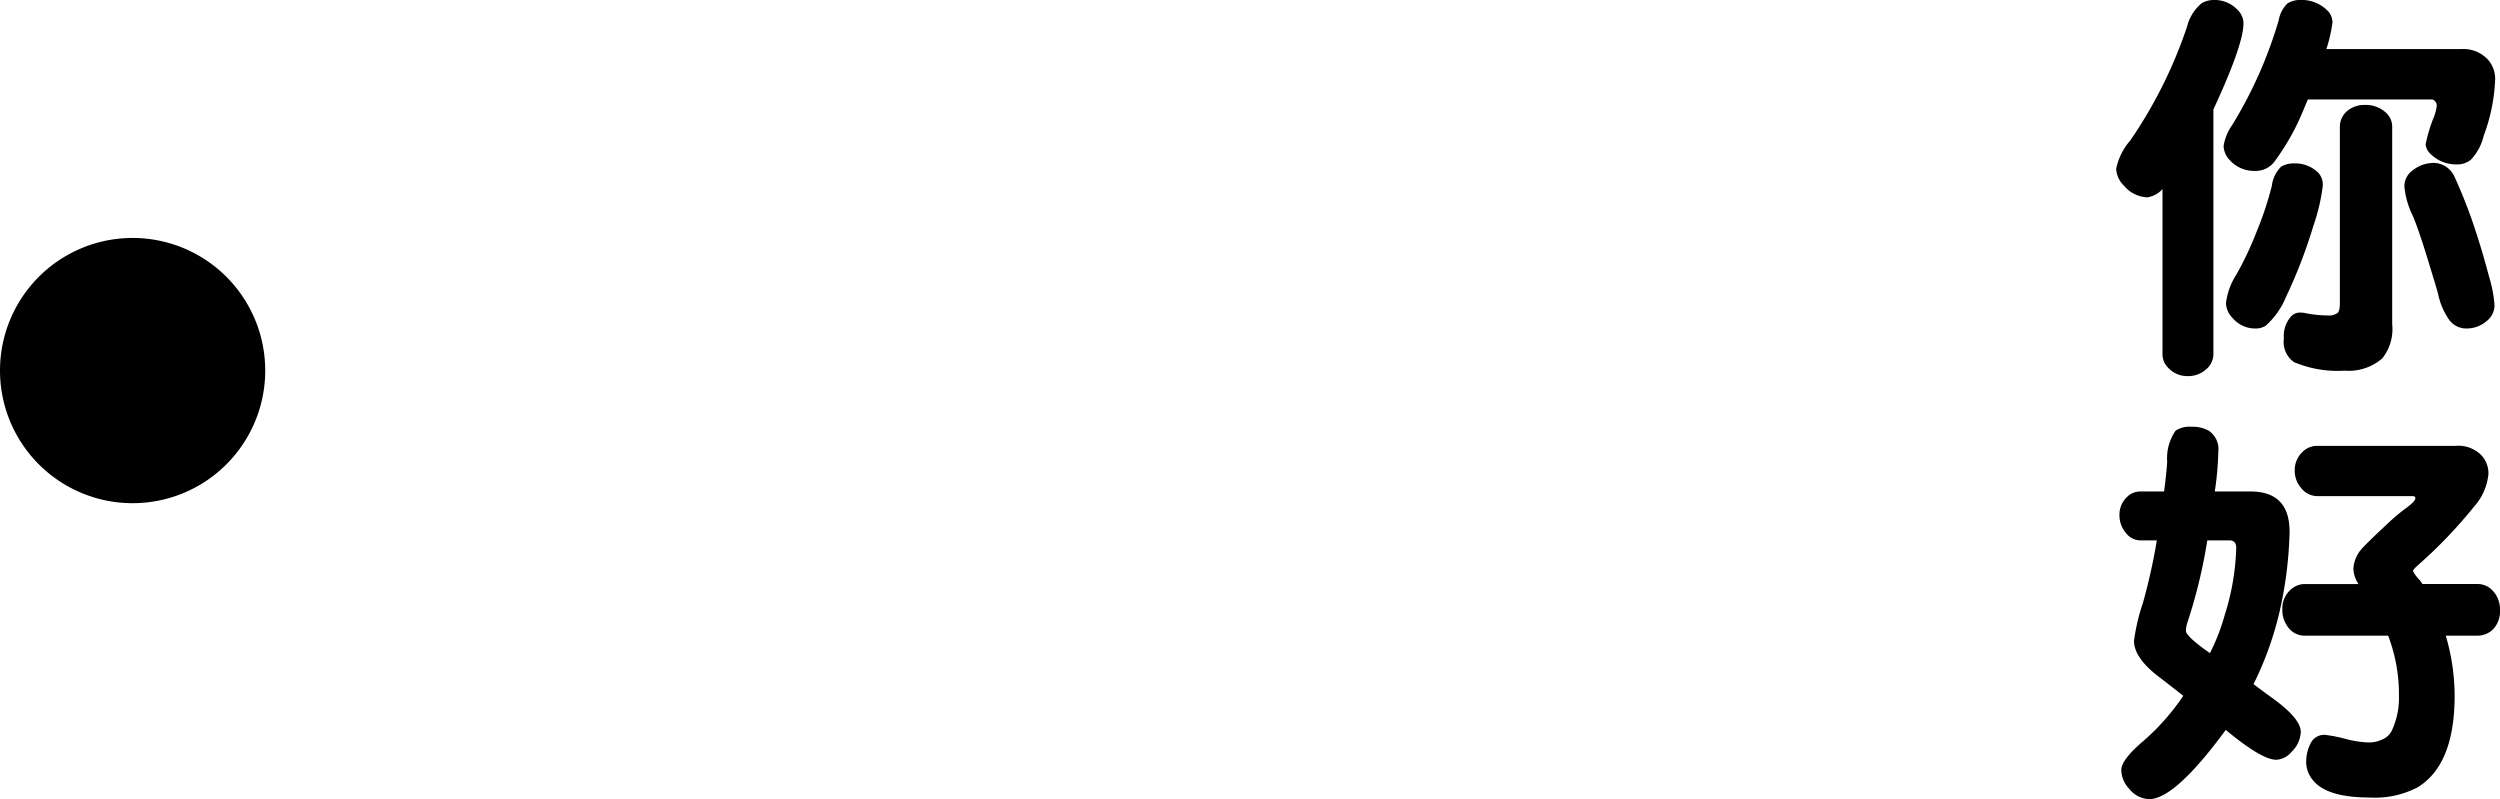
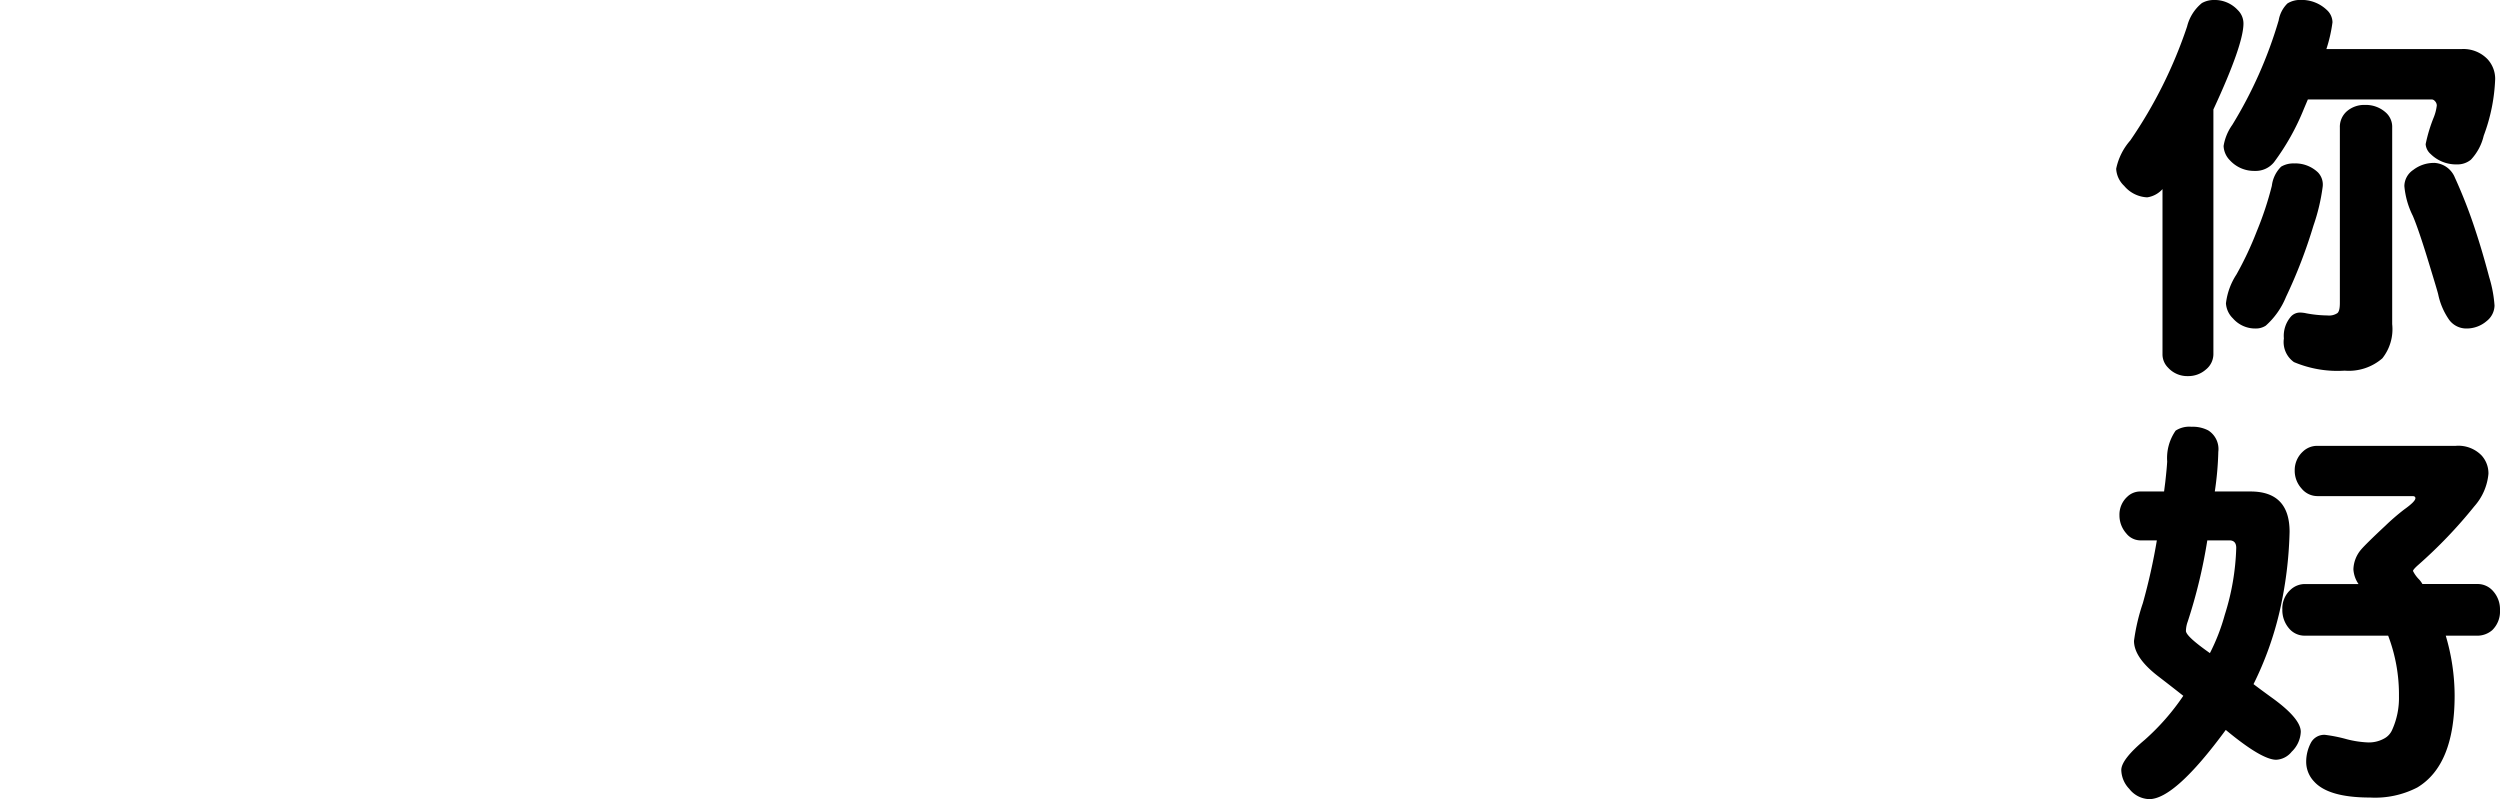
<svg xmlns="http://www.w3.org/2000/svg" width="177.206" height="56.648" viewBox="0 0 177.206 56.648">
  <g id="Group_171" data-name="Group 171" transform="translate(-111 -21.904)">
    <path id="Path_664" data-name="Path 664" d="M13537.9,3.48h9.554a2.368,2.368,0,0,1,1.867.713,2.053,2.053,0,0,1,.544,1.4,12.724,12.724,0,0,1-.812,4.026,3.71,3.71,0,0,1-.908,1.7,1.5,1.5,0,0,1-.986.334,2.563,2.563,0,0,1-1.867-.735,1.023,1.023,0,0,1-.355-.7,10.824,10.824,0,0,1,.585-1.926,3.268,3.268,0,0,0,.205-.819.45.45,0,0,0-.145-.318.292.292,0,0,0-.22-.106h-8.774l-.273.645a16.865,16.865,0,0,1-2.128,3.806,1.67,1.67,0,0,1-1.366.614,2.313,2.313,0,0,1-1.758-.751,1.521,1.521,0,0,1-.448-1.016,3.548,3.548,0,0,1,.615-1.494,30.732,30.732,0,0,0,3.289-7.408,2.189,2.189,0,0,1,.621-1.2,1.691,1.691,0,0,1,.92-.25,2.592,2.592,0,0,1,1.873.713,1.2,1.2,0,0,1,.4.872A10.4,10.4,0,0,1,13537.9,3.48Zm-8.008,4.276V25.105a1.405,1.405,0,0,1-.528,1.084,1.876,1.876,0,0,1-1.281.47,1.832,1.832,0,0,1-1.405-.6,1.326,1.326,0,0,1-.394-.955v-11.7a1.8,1.8,0,0,1-1.083.584,2.255,2.255,0,0,1-1.632-.811,1.789,1.789,0,0,1-.568-1.213,4.36,4.36,0,0,1,1-2.009,32.435,32.435,0,0,0,4.026-8.075,3.11,3.11,0,0,1,1.047-1.661,1.735,1.735,0,0,1,.855-.22,2.226,2.226,0,0,1,1.676.7,1.336,1.336,0,0,1,.418.963Q13532.024,3.162,13529.893,7.757Zm12.673,1.289V22.975a3.323,3.323,0,0,1-.7,2.426,3.627,3.627,0,0,1-2.668.872,7.913,7.913,0,0,1-3.595-.607,1.741,1.741,0,0,1-.714-1.676,2.077,2.077,0,0,1,.517-1.57.866.866,0,0,1,.615-.265,2.147,2.147,0,0,1,.454.053,8.546,8.546,0,0,0,1.509.152,1.058,1.058,0,0,0,.7-.167c.118-.1.173-.341.173-.72V9.046a1.467,1.467,0,0,1,.507-1.168,1.88,1.88,0,0,1,1.281-.44,2.1,2.1,0,0,1,1.541.607A1.36,1.36,0,0,1,13542.565,9.046Zm2.956,2.5a1.661,1.661,0,0,1,1.486,1.039,35.392,35.392,0,0,1,1.463,3.761c.279.842.615,1.949.971,3.3a8.979,8.979,0,0,1,.378,2.009,1.435,1.435,0,0,1-.553,1.1,2.173,2.173,0,0,1-1.44.531,1.509,1.509,0,0,1-1.222-.614,4.907,4.907,0,0,1-.779-1.812c-.047-.2-.266-.925-.646-2.169-.479-1.577-.864-2.714-1.151-3.389a5.86,5.86,0,0,1-.6-2.115,1.4,1.4,0,0,1,.635-1.145A2.384,2.384,0,0,1,13545.521,11.548Zm-9.886.038a2.33,2.33,0,0,1,1.668.637,1.244,1.244,0,0,1,.331,1.046,13.8,13.8,0,0,1-.651,2.73,35.549,35.549,0,0,1-1.948,5.057,5.484,5.484,0,0,1-1.433,2.032,1.284,1.284,0,0,1-.728.2,2.086,2.086,0,0,1-1.6-.72,1.621,1.621,0,0,1-.492-1.062,4.737,4.737,0,0,1,.749-2.055,23.792,23.792,0,0,0,1.443-3.071,23.221,23.221,0,0,0,1.061-3.207,2.282,2.282,0,0,1,.659-1.357A1.685,1.685,0,0,1,13535.636,11.586Zm-9.753,26.72h-1.2a1.289,1.289,0,0,1-.97-.5,1.922,1.922,0,0,1-.479-1.281,1.712,1.712,0,0,1,.555-1.312,1.32,1.32,0,0,1,.894-.372h1.714l.085-.667c.074-.667.12-1.153.135-1.463a3.4,3.4,0,0,1,.6-2.184,1.779,1.779,0,0,1,1.127-.273,2.356,2.356,0,0,1,1.184.258,1.562,1.562,0,0,1,.713,1.516,22.243,22.243,0,0,1-.249,2.813h2.532q2.773,0,2.769,2.866a28.2,28.2,0,0,1-.707,5.641,23.469,23.469,0,0,1-1.849,5.148c.468.356.886.66,1.25.925,1.4,1,2.1,1.82,2.1,2.457a2.069,2.069,0,0,1-.646,1.41,1.5,1.5,0,0,1-1.091.569c-.691,0-1.881-.705-3.58-2.115q-3.6,4.9-5.422,4.906a1.87,1.87,0,0,1-1.418-.728,1.993,1.993,0,0,1-.566-1.334c0-.5.552-1.213,1.667-2.146a16.466,16.466,0,0,0,2.729-3.116c-.357-.281-.954-.751-1.812-1.41-1.122-.872-1.683-1.7-1.683-2.487a14.067,14.067,0,0,1,.629-2.677A42.144,42.144,0,0,0,13525.883,38.306Zm3.578,0a37.049,37.049,0,0,1-1.387,5.755,2.033,2.033,0,0,0-.128.66c0,.258.566.781,1.7,1.577a14.109,14.109,0,0,0,1.053-2.714,17.17,17.17,0,0,0,.813-4.747c0-.356-.167-.531-.484-.531Zm15.249,3.094h3.865a1.451,1.451,0,0,1,1.162.523,1.93,1.93,0,0,1,.47,1.342,1.838,1.838,0,0,1-.555,1.41,1.623,1.623,0,0,1-1.077.387h-2.212a15.039,15.039,0,0,1,.629,4.246q0,4.925-2.646,6.513a6.515,6.515,0,0,1-3.352.713q-2.968,0-3.98-1.153a2.016,2.016,0,0,1-.544-1.372,2.88,2.88,0,0,1,.331-1.35,1.069,1.069,0,0,1,1-.569,10.481,10.481,0,0,1,1.545.311,7.091,7.091,0,0,0,1.5.227,2.225,2.225,0,0,0,1.146-.273,1.26,1.26,0,0,0,.57-.614,5.466,5.466,0,0,0,.484-2.381,11.726,11.726,0,0,0-.766-4.3h-5.9a1.428,1.428,0,0,1-1.127-.516,1.985,1.985,0,0,1-.473-1.342,1.78,1.78,0,0,1,.585-1.4,1.485,1.485,0,0,1,1.015-.4h3.8a2.055,2.055,0,0,1-.363-1.046,2.266,2.266,0,0,1,.546-1.4c.2-.235.766-.8,1.714-1.683a15.8,15.8,0,0,1,1.334-1.153q.8-.569.8-.8c0-.106-.068-.152-.213-.152h-6.741a1.455,1.455,0,0,1-1.121-.546,1.861,1.861,0,0,1-.479-1.266,1.783,1.783,0,0,1,.585-1.35,1.456,1.456,0,0,1,1.015-.4h9.806a2.292,2.292,0,0,1,1.826.667,1.88,1.88,0,0,1,.5,1.312,4.006,4.006,0,0,1-1,2.305,33.323,33.323,0,0,1-3.975,4.155c-.249.22-.372.364-.372.432a2.247,2.247,0,0,0,.433.6A1.881,1.881,0,0,1,13544.71,41.4Z" transform="translate(-13262.001 21.904)" style="mix-blend-mode: difference;isolation: isolate" />
-     <path id="Path_711" data-name="Path 711" d="M3650.8,1126.36a9.4,9.4,0,0,0-18.8,0,9.4,9.4,0,1,0,18.8,0Z" transform="translate(-3521 -1078.189)" style="mix-blend-mode: difference;isolation: isolate" />
  </g>
</svg>